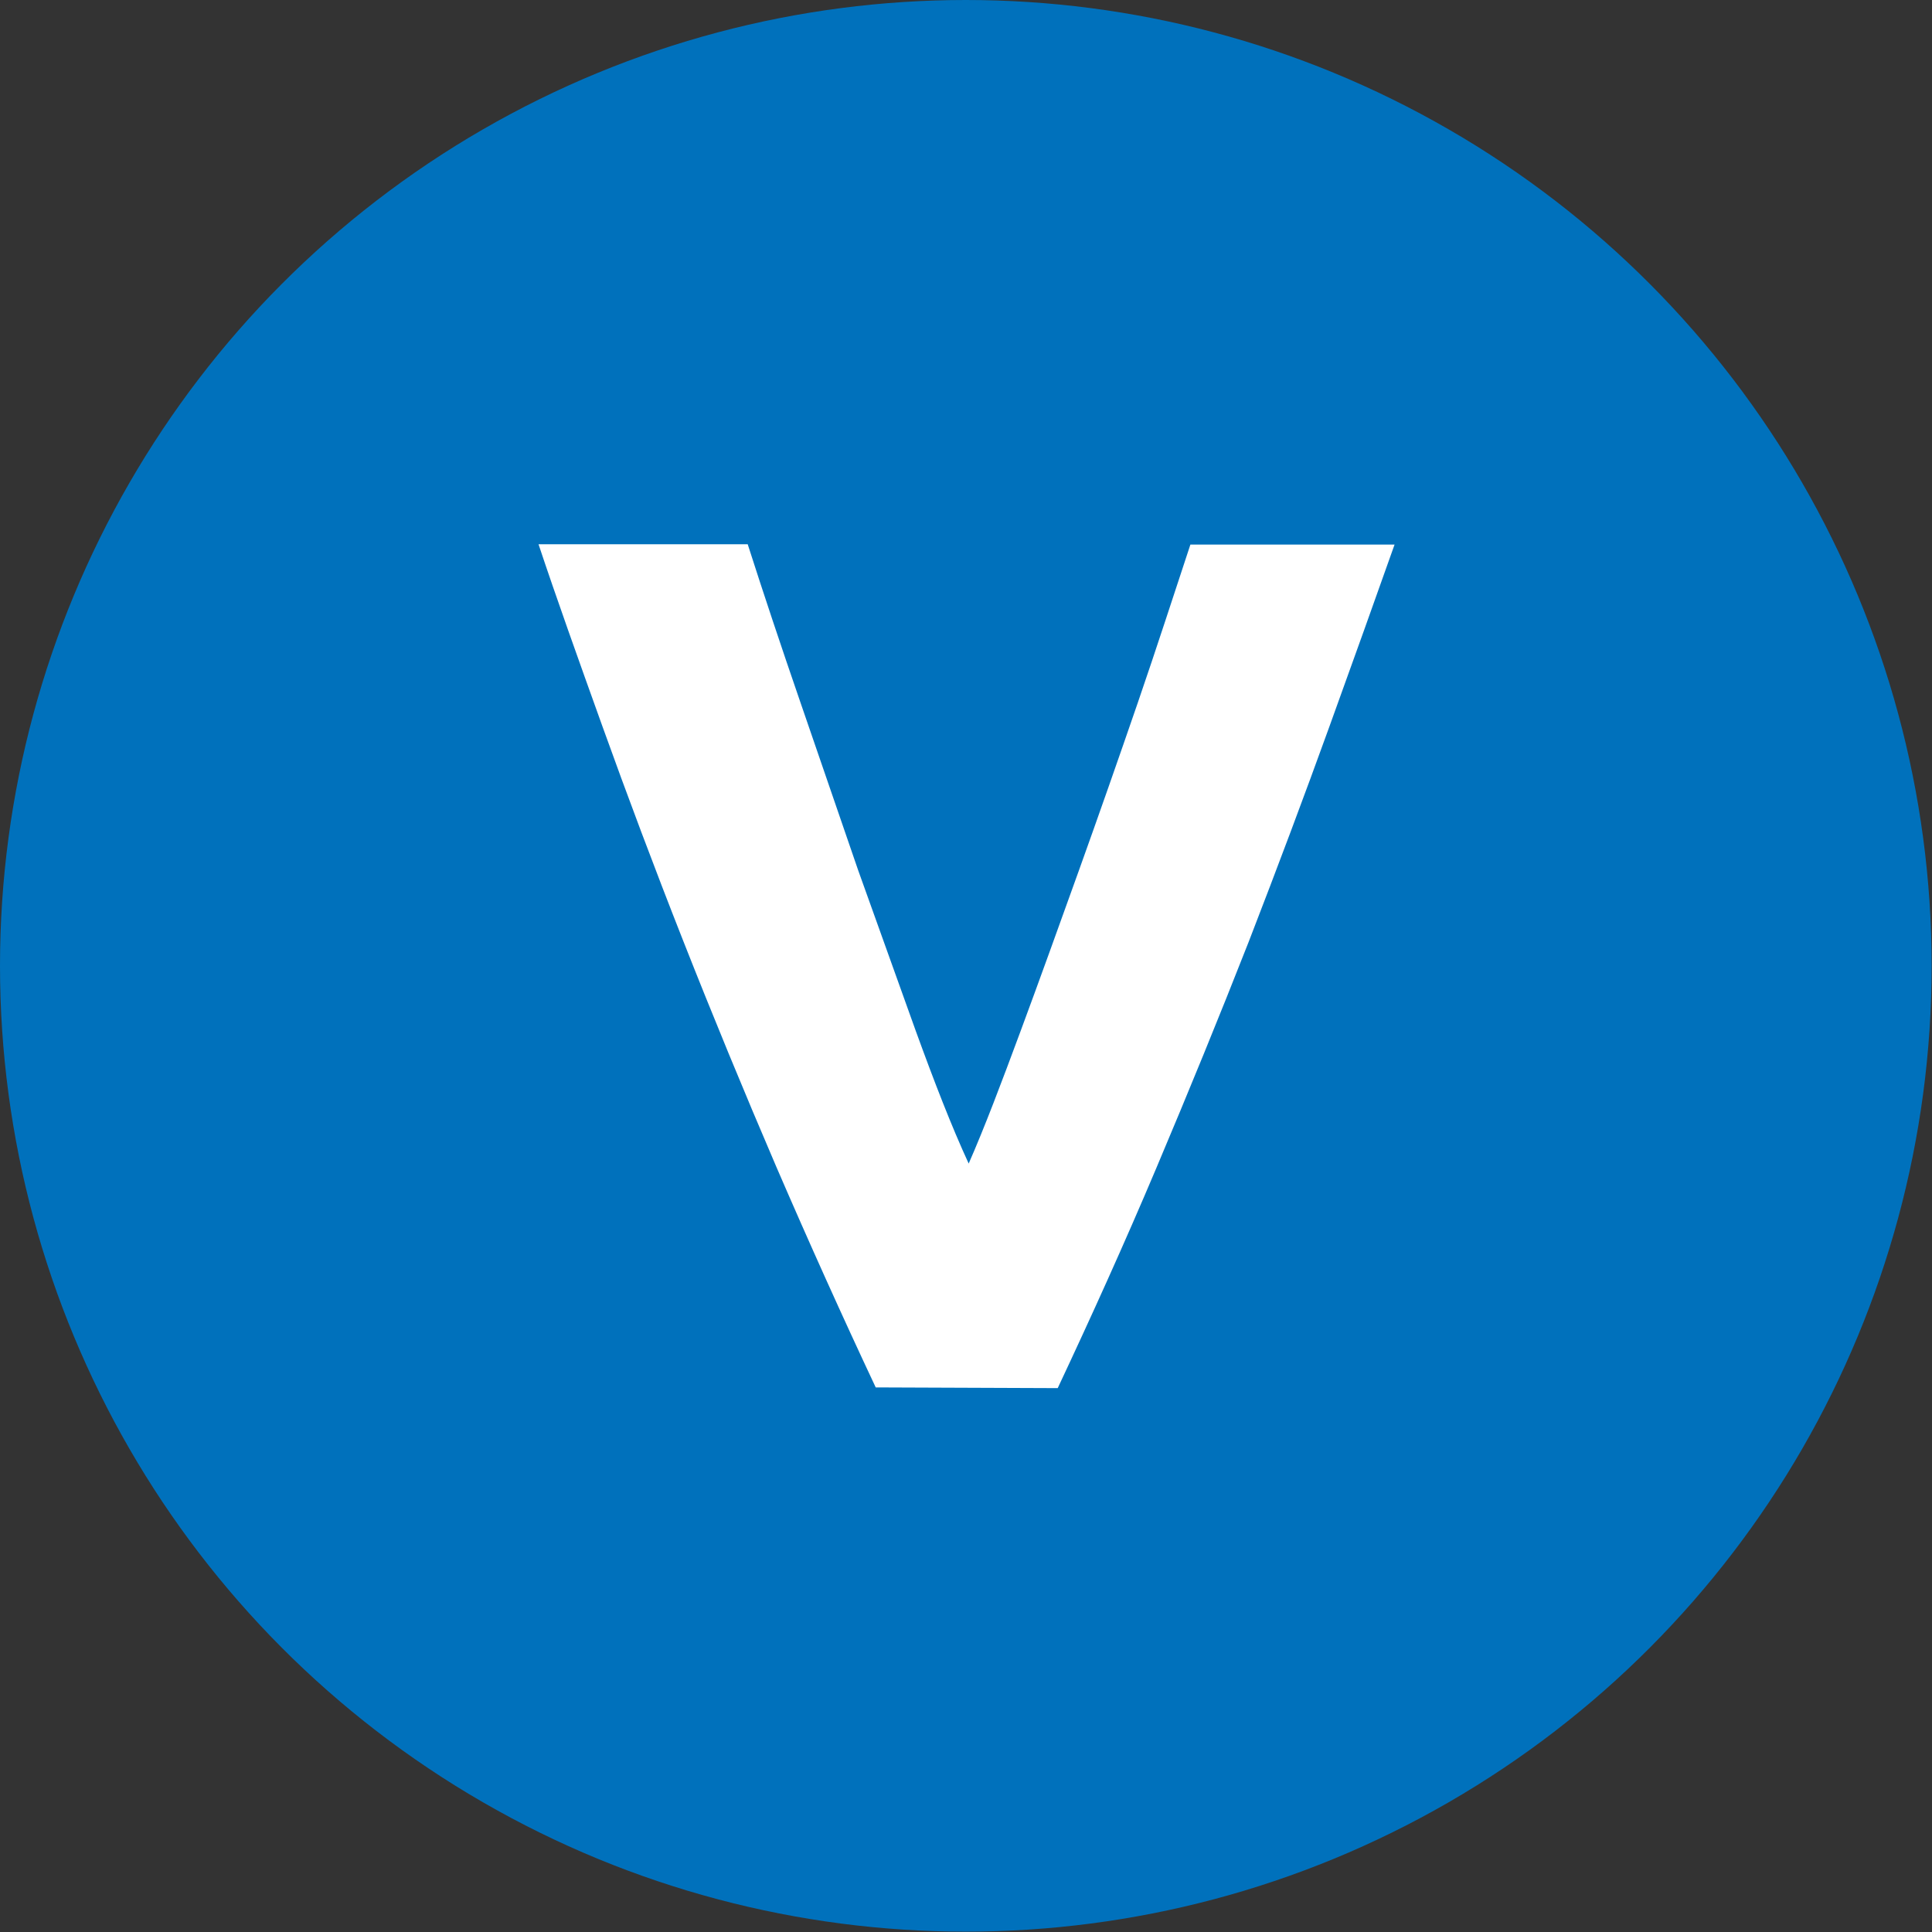
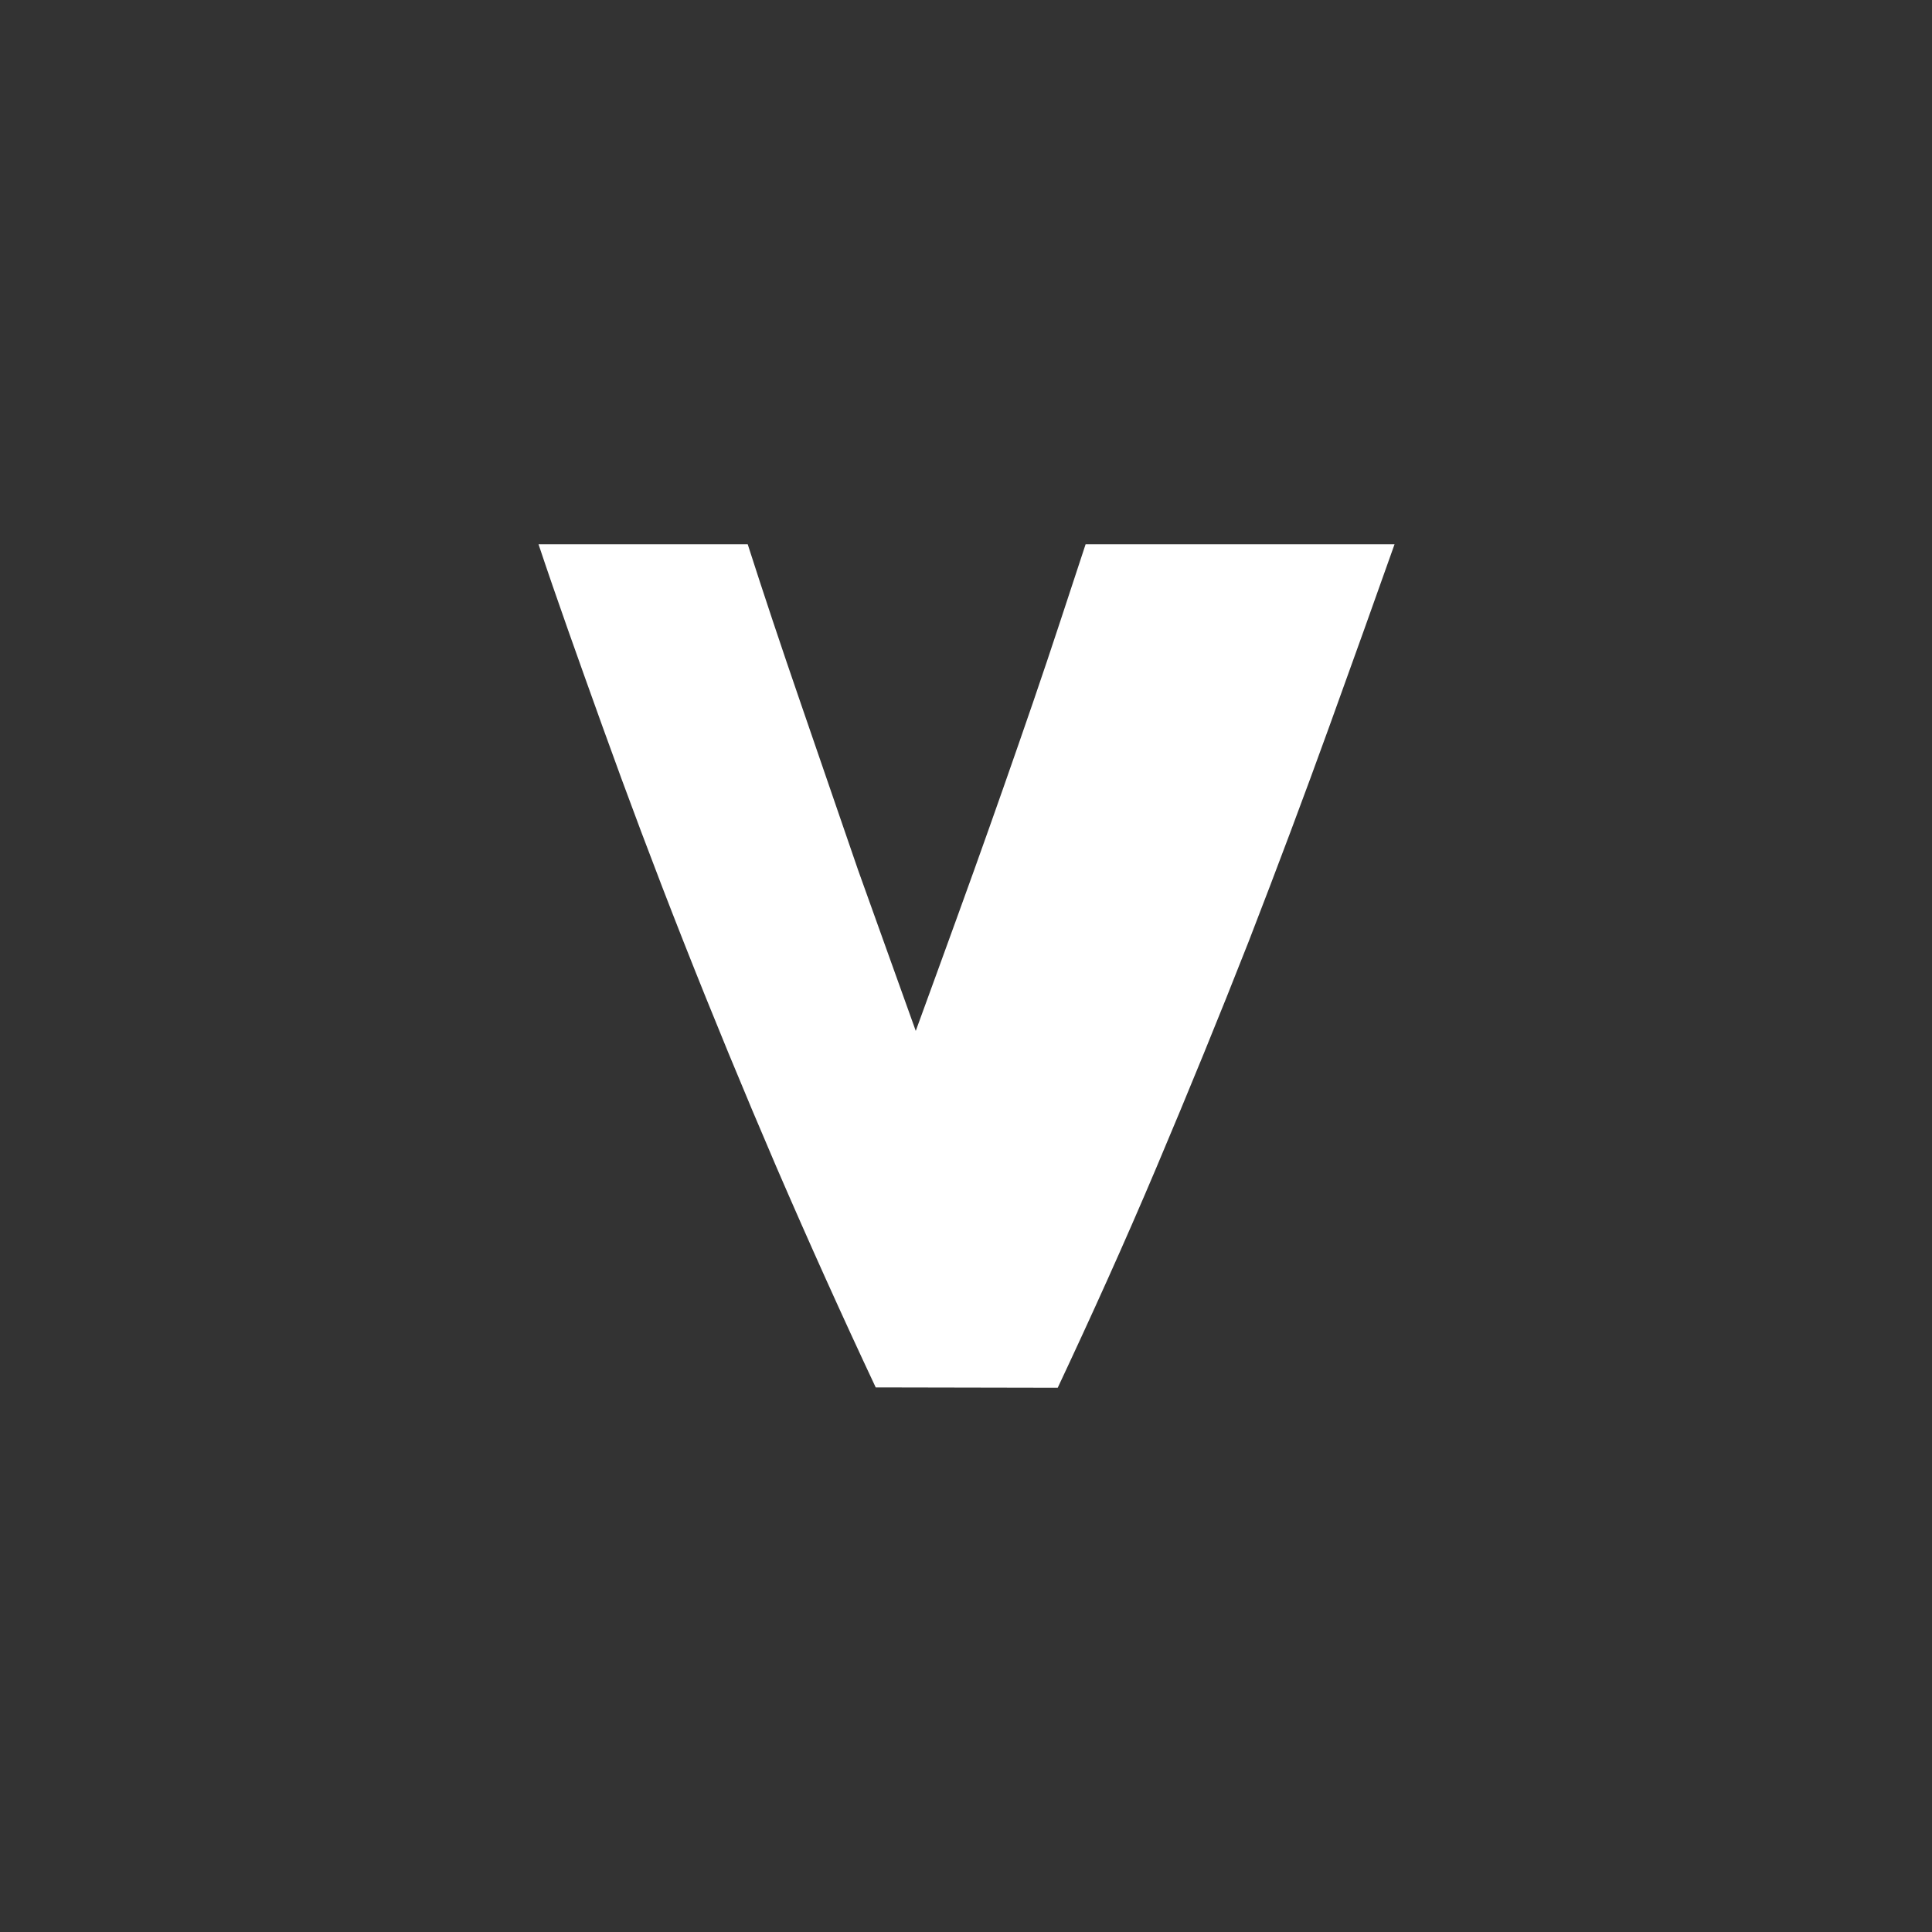
<svg xmlns="http://www.w3.org/2000/svg" viewBox="0 0 54.03 54.03">
  <rect x="0" y="0" width="54.03" height="54.03" fill="#333333" stroke="none" />
  <defs>
    <style>.a{fill:#0071bc;}.b{fill:#fff;}</style>
  </defs>
-   <circle class="a" cx="27.01" cy="27.01" r="27.01" />
-   <path class="b" d="M24.49,38.8q-1.41-3-2.78-6.17c-.91-2.12-1.78-4.23-2.6-6.31s-1.57-4.08-2.26-6-1.29-3.6-1.79-5.1h5.85q.66,2.06,1.47,4.41T24,24.34l1.61,4.49c.52,1.43,1,2.67,1.48,3.71.44-1,.92-2.27,1.45-3.7s1.07-2.93,1.63-4.49,1.11-3.13,1.65-4.7,1-3,1.47-4.42H39q-.8,2.26-1.83,5.11t-2.25,6c-.82,2.09-1.68,4.19-2.58,6.32s-1.83,4.18-2.76,6.16Z" />
+   <path class="b" d="M24.49,38.8q-1.41-3-2.78-6.17c-.91-2.12-1.78-4.23-2.6-6.31s-1.57-4.08-2.26-6-1.29-3.6-1.79-5.1h5.85q.66,2.06,1.47,4.41T24,24.34l1.61,4.49s1.07-2.93,1.63-4.49,1.11-3.13,1.65-4.7,1-3,1.47-4.42H39q-.8,2.26-1.83,5.11t-2.25,6c-.82,2.09-1.68,4.19-2.58,6.32s-1.83,4.18-2.76,6.16Z" />
</svg>